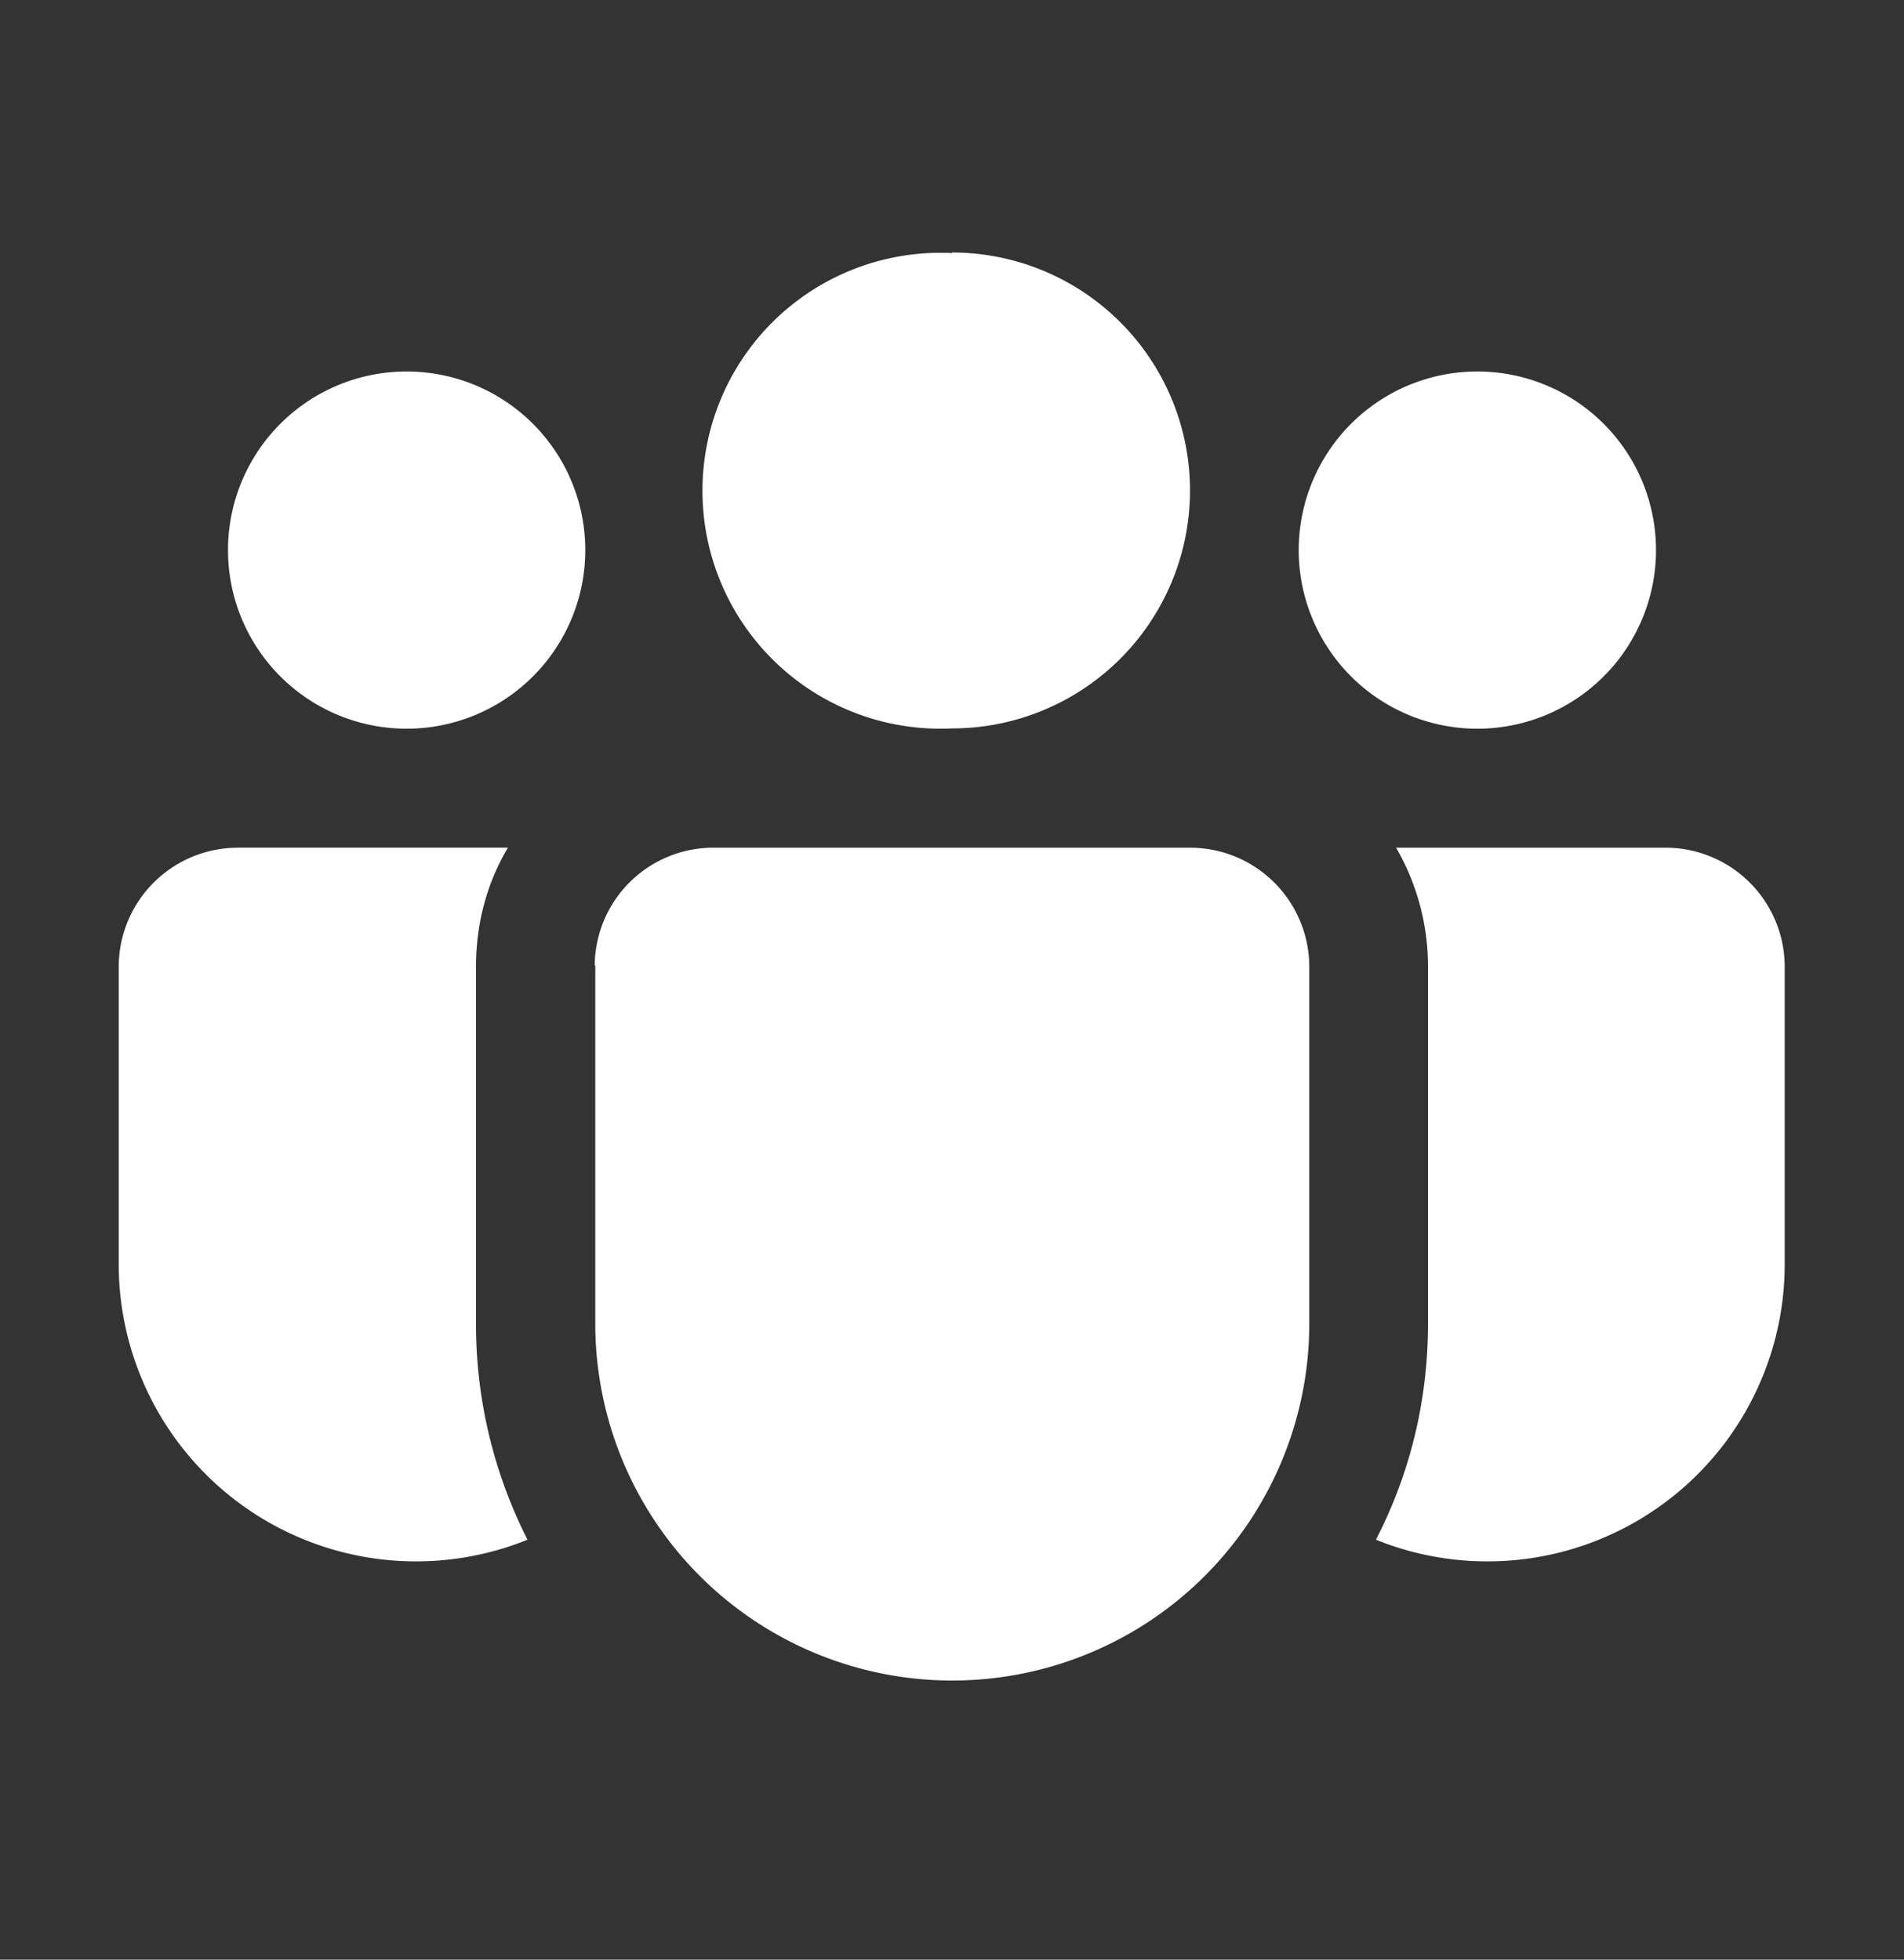
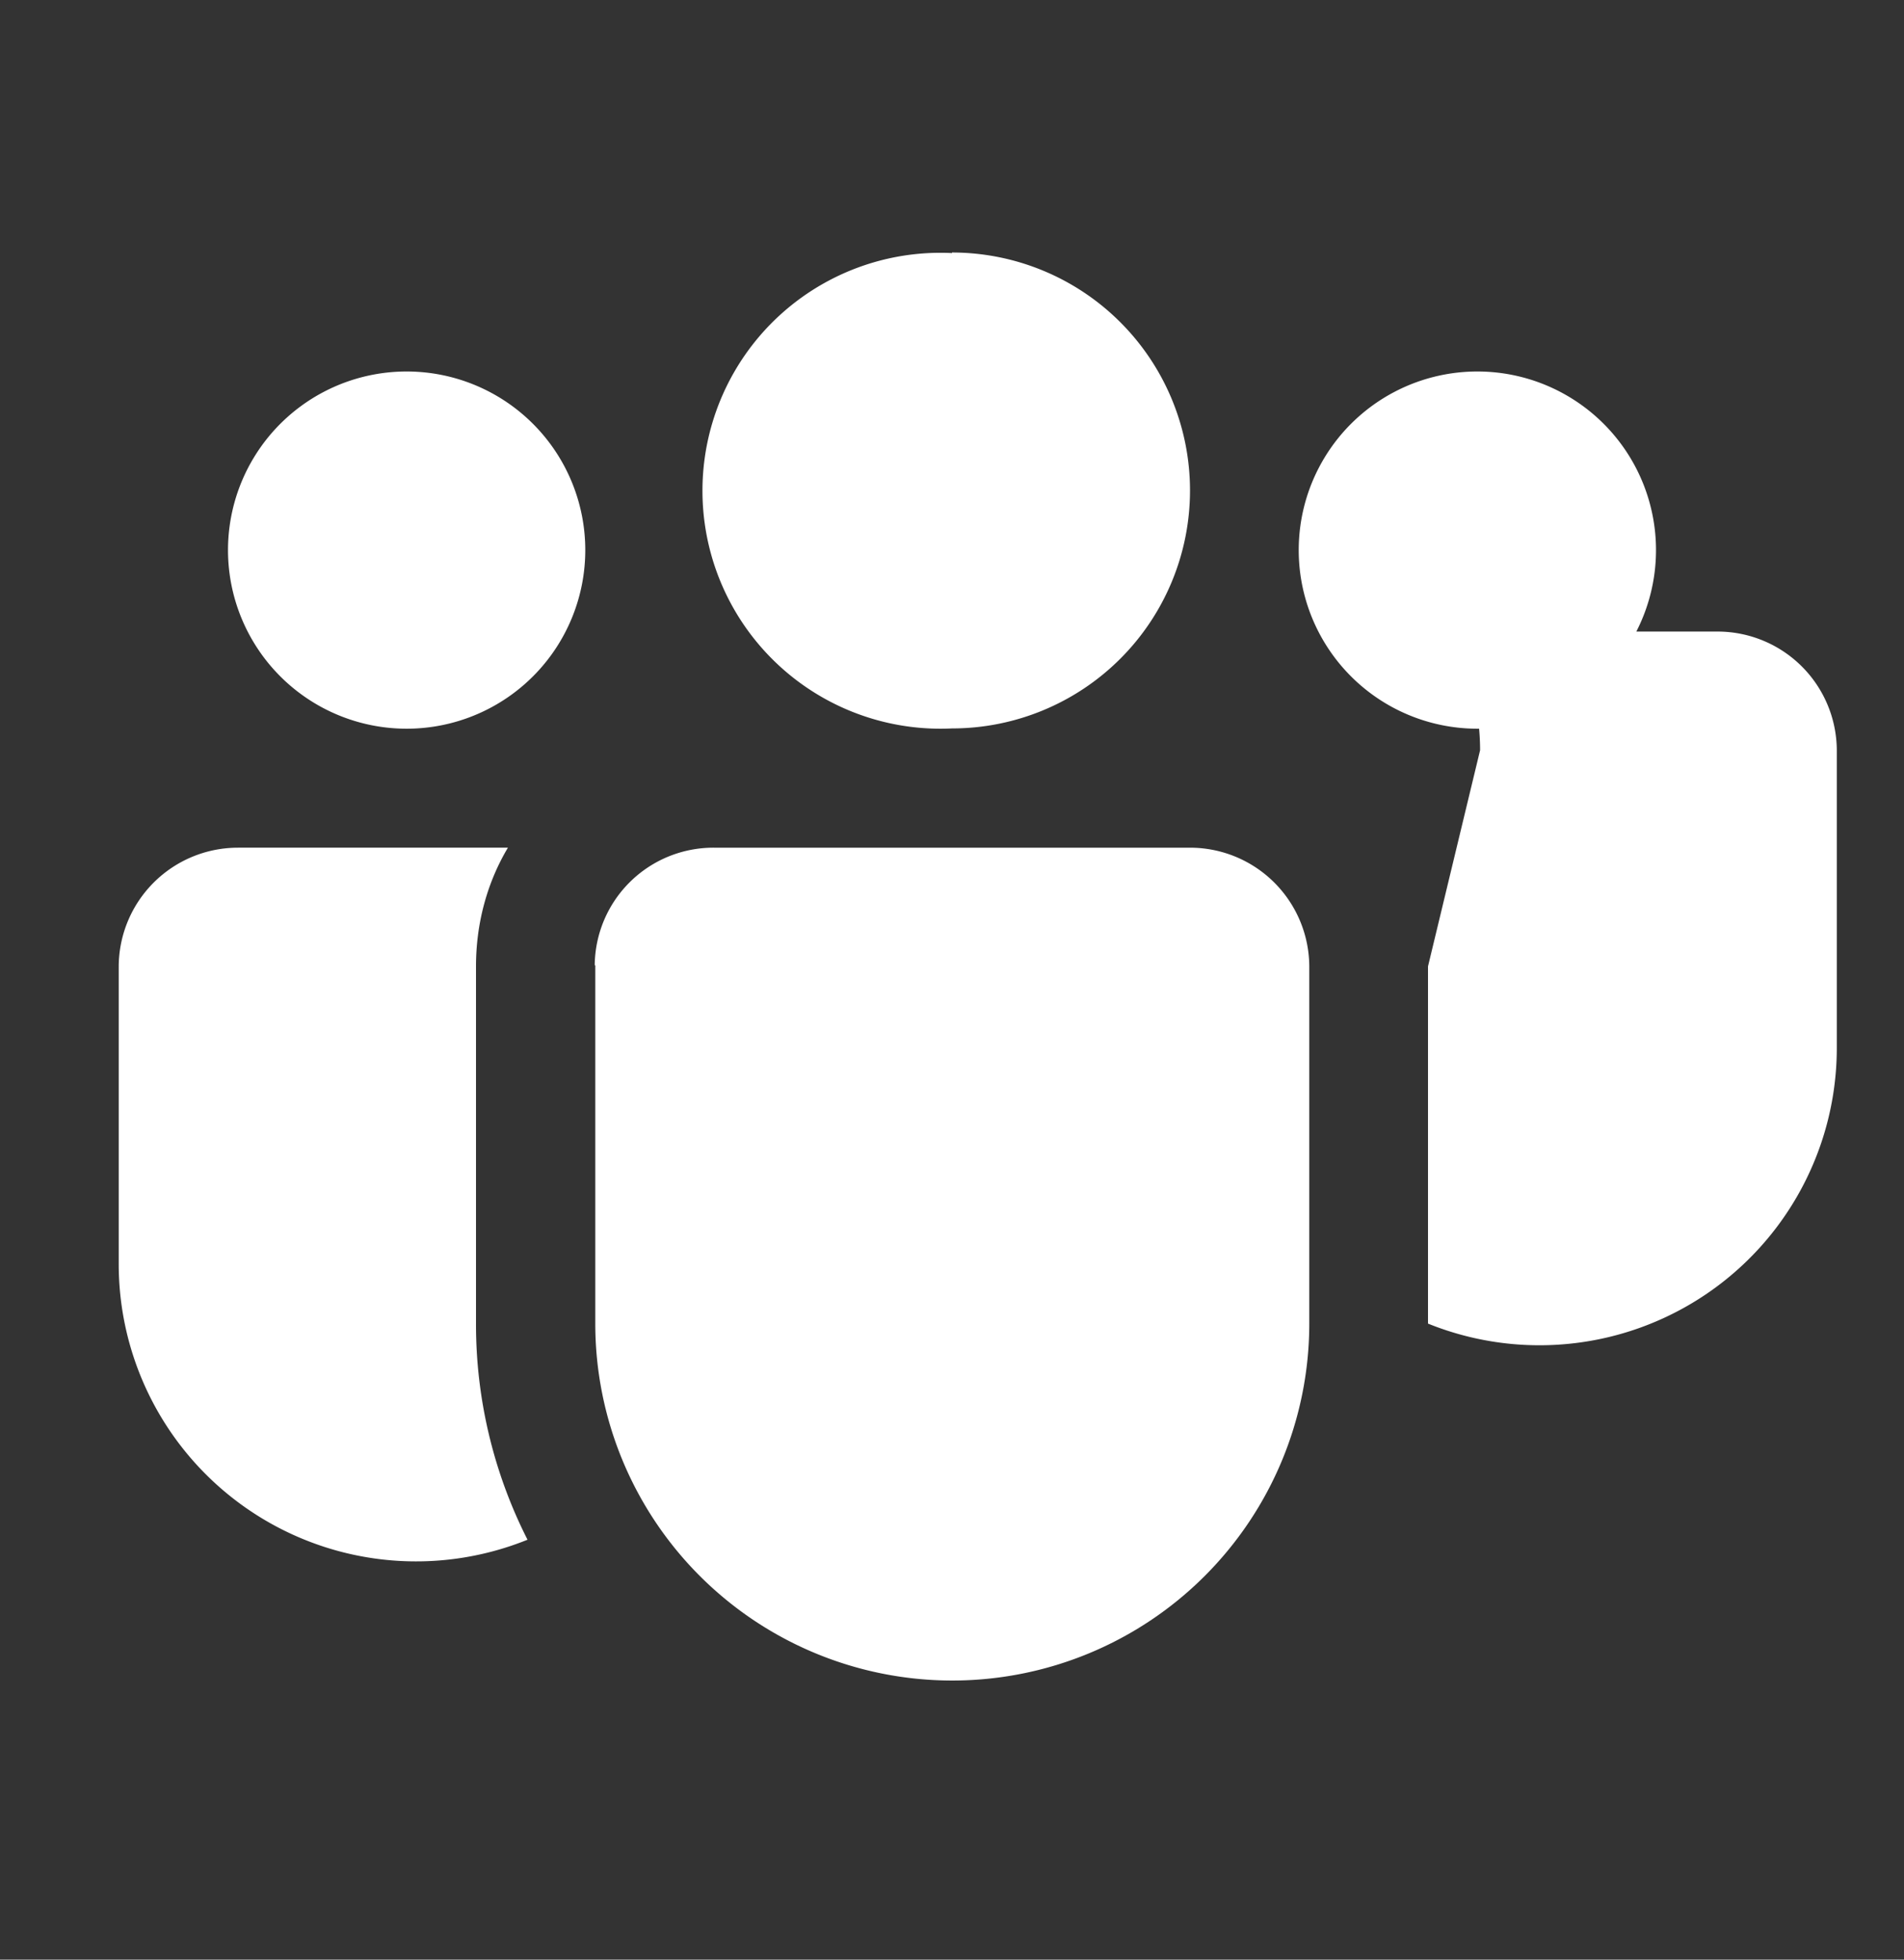
<svg xmlns="http://www.w3.org/2000/svg" viewBox="0 0 34 35" fill="none">
  <rect x="0" y="0" width="34" height="35" fill="#333333" stroke="none" />
-   <path d="M17 4.52a4.25 4.25 0 1 0 0 8.49 4.25 4.25 0 0 0 0-8.5Zm9.56 2.12a3.19 3.19 0 1 0 0 6.37 3.19 3.19 0 0 0 0-6.37Zm-19.12 0a3.19 3.19 0 1 0 0 6.37 3.19 3.19 0 0 0 0-6.37Zm3.18 10.6a2.12 2.12 0 0 1 2.13-2.1h8.5a2.13 2.13 0 0 1 2.13 2.12v6.38a6.37 6.37 0 1 1-12.75 0v-6.4Zm-2.12.02c0-.77.2-1.5.57-2.12h-4.82a2.13 2.13 0 0 0-2.13 2.12v5.32a5.31 5.31 0 0 0 7.3 4.92 8.5 8.5 0 0 1-.92-3.86v-6.38Zm17 0v6.38c0 1.39-.33 2.7-.93 3.86a5.31 5.31 0 0 0 7.3-4.92v-5.32a2.13 2.13 0 0 0-2.12-2.12h-4.82c.36.62.57 1.35.57 2.12Z" fill="#fff" />
+   <path d="M17 4.52a4.25 4.25 0 1 0 0 8.49 4.25 4.25 0 0 0 0-8.5Zm9.56 2.12a3.19 3.19 0 1 0 0 6.37 3.19 3.19 0 0 0 0-6.37Zm-19.12 0a3.19 3.19 0 1 0 0 6.37 3.19 3.19 0 0 0 0-6.37Zm3.18 10.6a2.12 2.12 0 0 1 2.13-2.1h8.5a2.13 2.13 0 0 1 2.13 2.12v6.38a6.37 6.37 0 1 1-12.75 0v-6.4Zm-2.12.02c0-.77.2-1.5.57-2.12h-4.82a2.13 2.13 0 0 0-2.13 2.12v5.32a5.31 5.31 0 0 0 7.3 4.92 8.5 8.5 0 0 1-.92-3.86v-6.38Zm17 0v6.38a5.31 5.31 0 0 0 7.3-4.92v-5.32a2.13 2.13 0 0 0-2.12-2.12h-4.82c.36.62.57 1.35.57 2.12Z" fill="#fff" />
</svg>